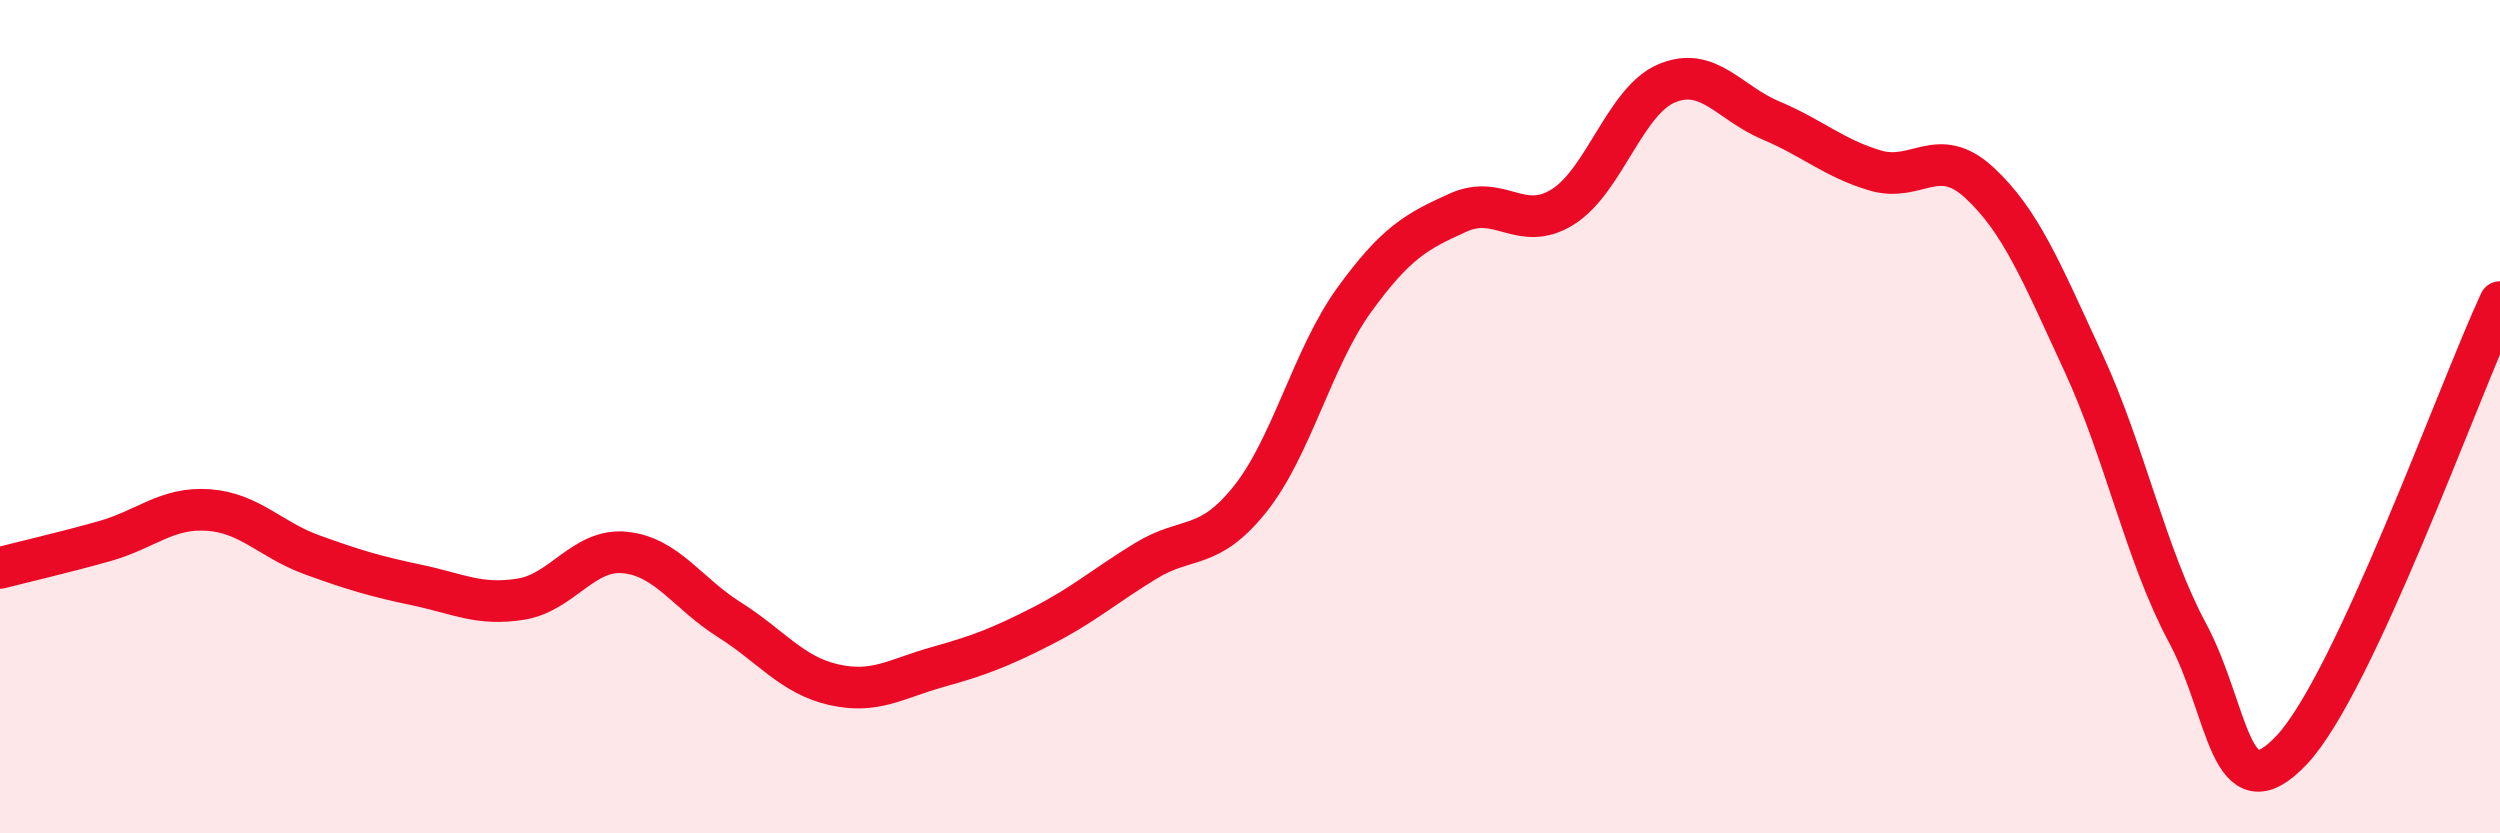
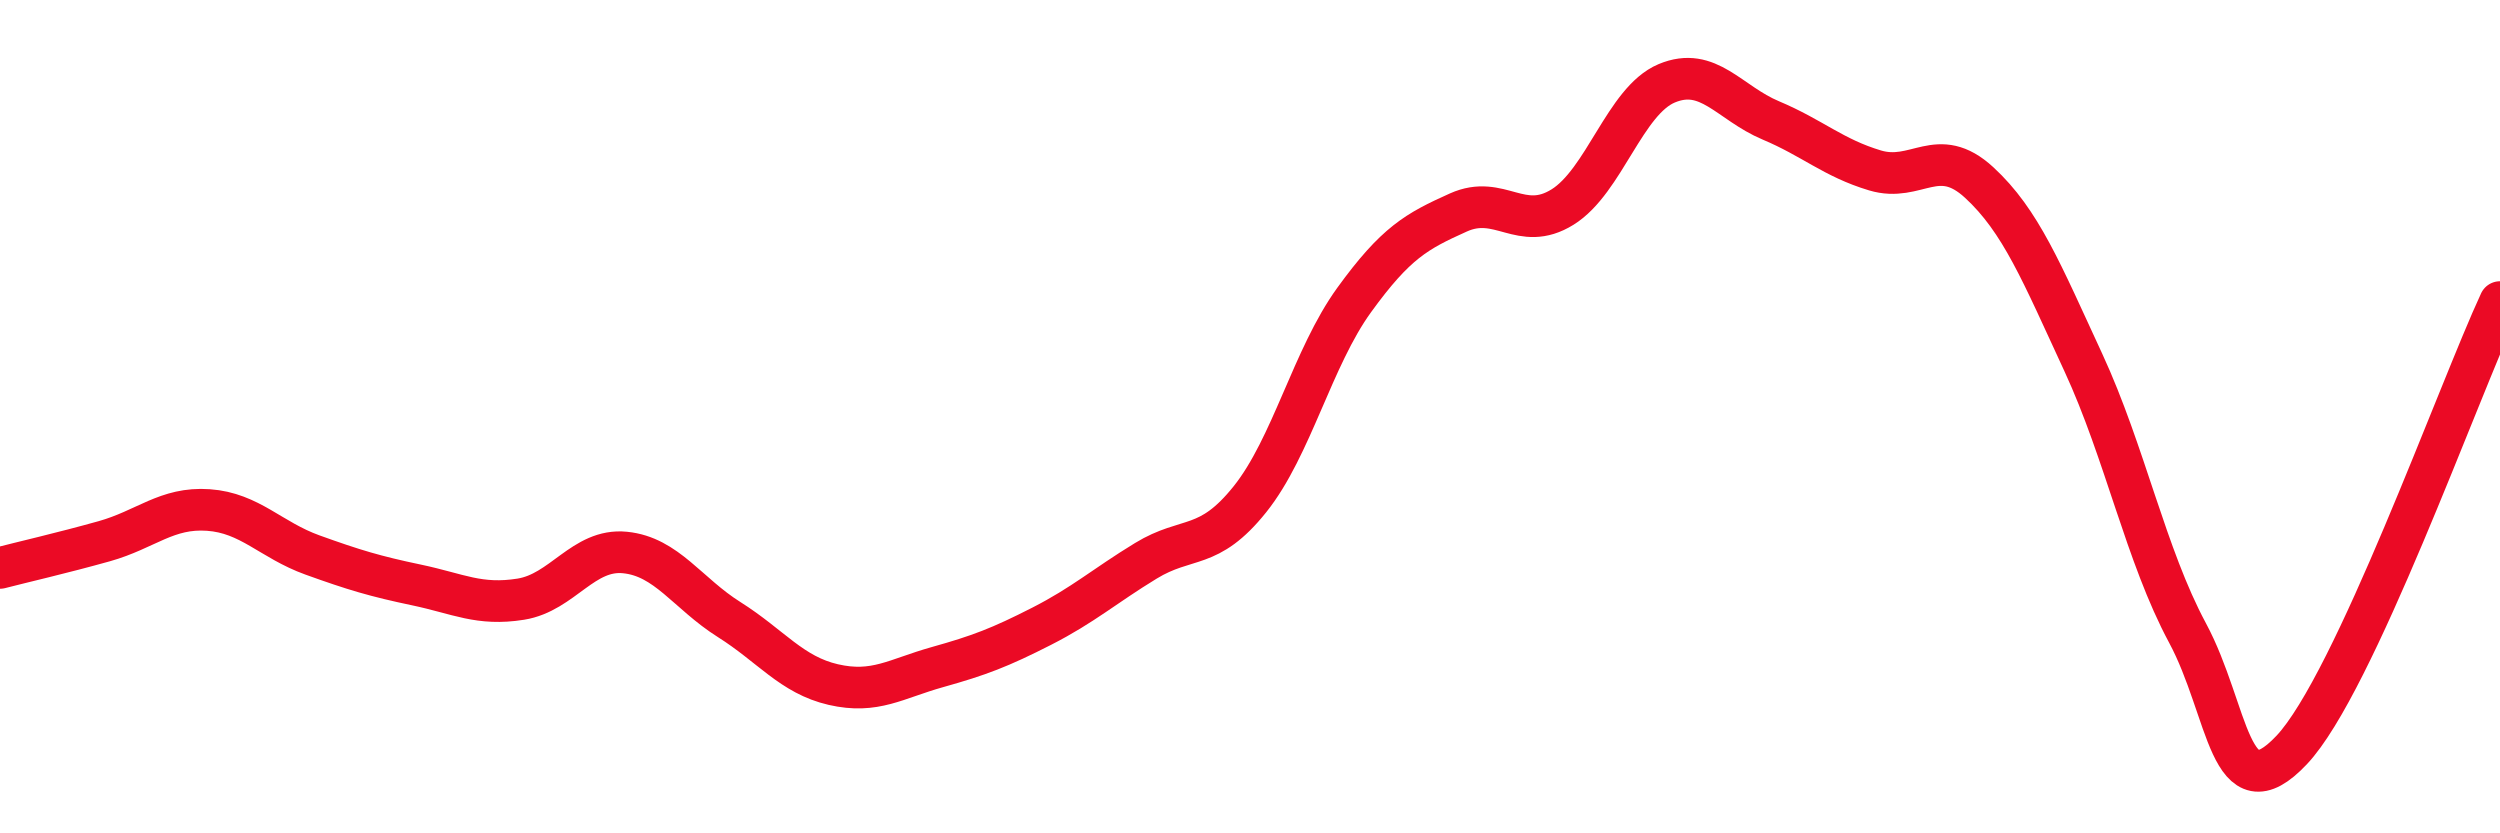
<svg xmlns="http://www.w3.org/2000/svg" width="60" height="20" viewBox="0 0 60 20">
-   <path d="M 0,13.63 C 0.5,13.5 1.5,13.27 2.5,12.99 C 3.5,12.71 4,12.17 5,12.24 C 6,12.31 6.5,12.96 7.5,13.32 C 8.5,13.68 9,13.83 10,14.04 C 11,14.25 11.5,14.54 12.5,14.38 C 13.5,14.22 14,13.16 15,13.26 C 16,13.36 16.5,14.24 17.5,14.87 C 18.5,15.5 19,16.2 20,16.43 C 21,16.66 21.5,16.29 22.5,16.01 C 23.5,15.73 24,15.54 25,15.03 C 26,14.52 26.5,14.07 27.5,13.46 C 28.5,12.85 29,13.23 30,11.98 C 31,10.73 31.5,8.58 32.5,7.2 C 33.5,5.82 34,5.55 35,5.1 C 36,4.65 36.5,5.59 37.5,4.97 C 38.5,4.35 39,2.42 40,2 C 41,1.58 41.5,2.47 42.5,2.89 C 43.5,3.31 44,3.79 45,4.09 C 46,4.39 46.5,3.46 47.5,4.38 C 48.5,5.3 49,6.54 50,8.7 C 51,10.86 51.5,13.33 52.5,15.19 C 53.5,17.05 53.5,19.59 55,18 C 56.5,16.41 59,9.4 60,7.25L60 20L0 20Z" fill="#EB0A25" opacity="0.1" stroke-linecap="round" stroke-linejoin="round" />
  <path d="M 0,13.63 C 0.5,13.5 1.5,13.27 2.5,12.99 C 3.5,12.71 4,12.17 5,12.24 C 6,12.31 6.5,12.96 7.5,13.32 C 8.5,13.68 9,13.83 10,14.04 C 11,14.25 11.5,14.54 12.5,14.38 C 13.5,14.22 14,13.16 15,13.26 C 16,13.36 16.5,14.24 17.5,14.87 C 18.5,15.5 19,16.2 20,16.43 C 21,16.66 21.5,16.29 22.5,16.01 C 23.5,15.73 24,15.54 25,15.03 C 26,14.52 26.5,14.07 27.5,13.46 C 28.5,12.85 29,13.23 30,11.98 C 31,10.73 31.5,8.58 32.5,7.2 C 33.5,5.82 34,5.55 35,5.1 C 36,4.65 36.5,5.59 37.5,4.97 C 38.5,4.35 39,2.42 40,2 C 41,1.58 41.5,2.47 42.5,2.89 C 43.5,3.31 44,3.79 45,4.09 C 46,4.39 46.5,3.46 47.5,4.38 C 48.5,5.3 49,6.54 50,8.7 C 51,10.86 51.5,13.33 52.5,15.19 C 53.5,17.05 53.5,19.59 55,18 C 56.5,16.41 59,9.4 60,7.25" stroke="#EB0A25" stroke-width="1" fill="none" stroke-linecap="round" stroke-linejoin="round" />
</svg>